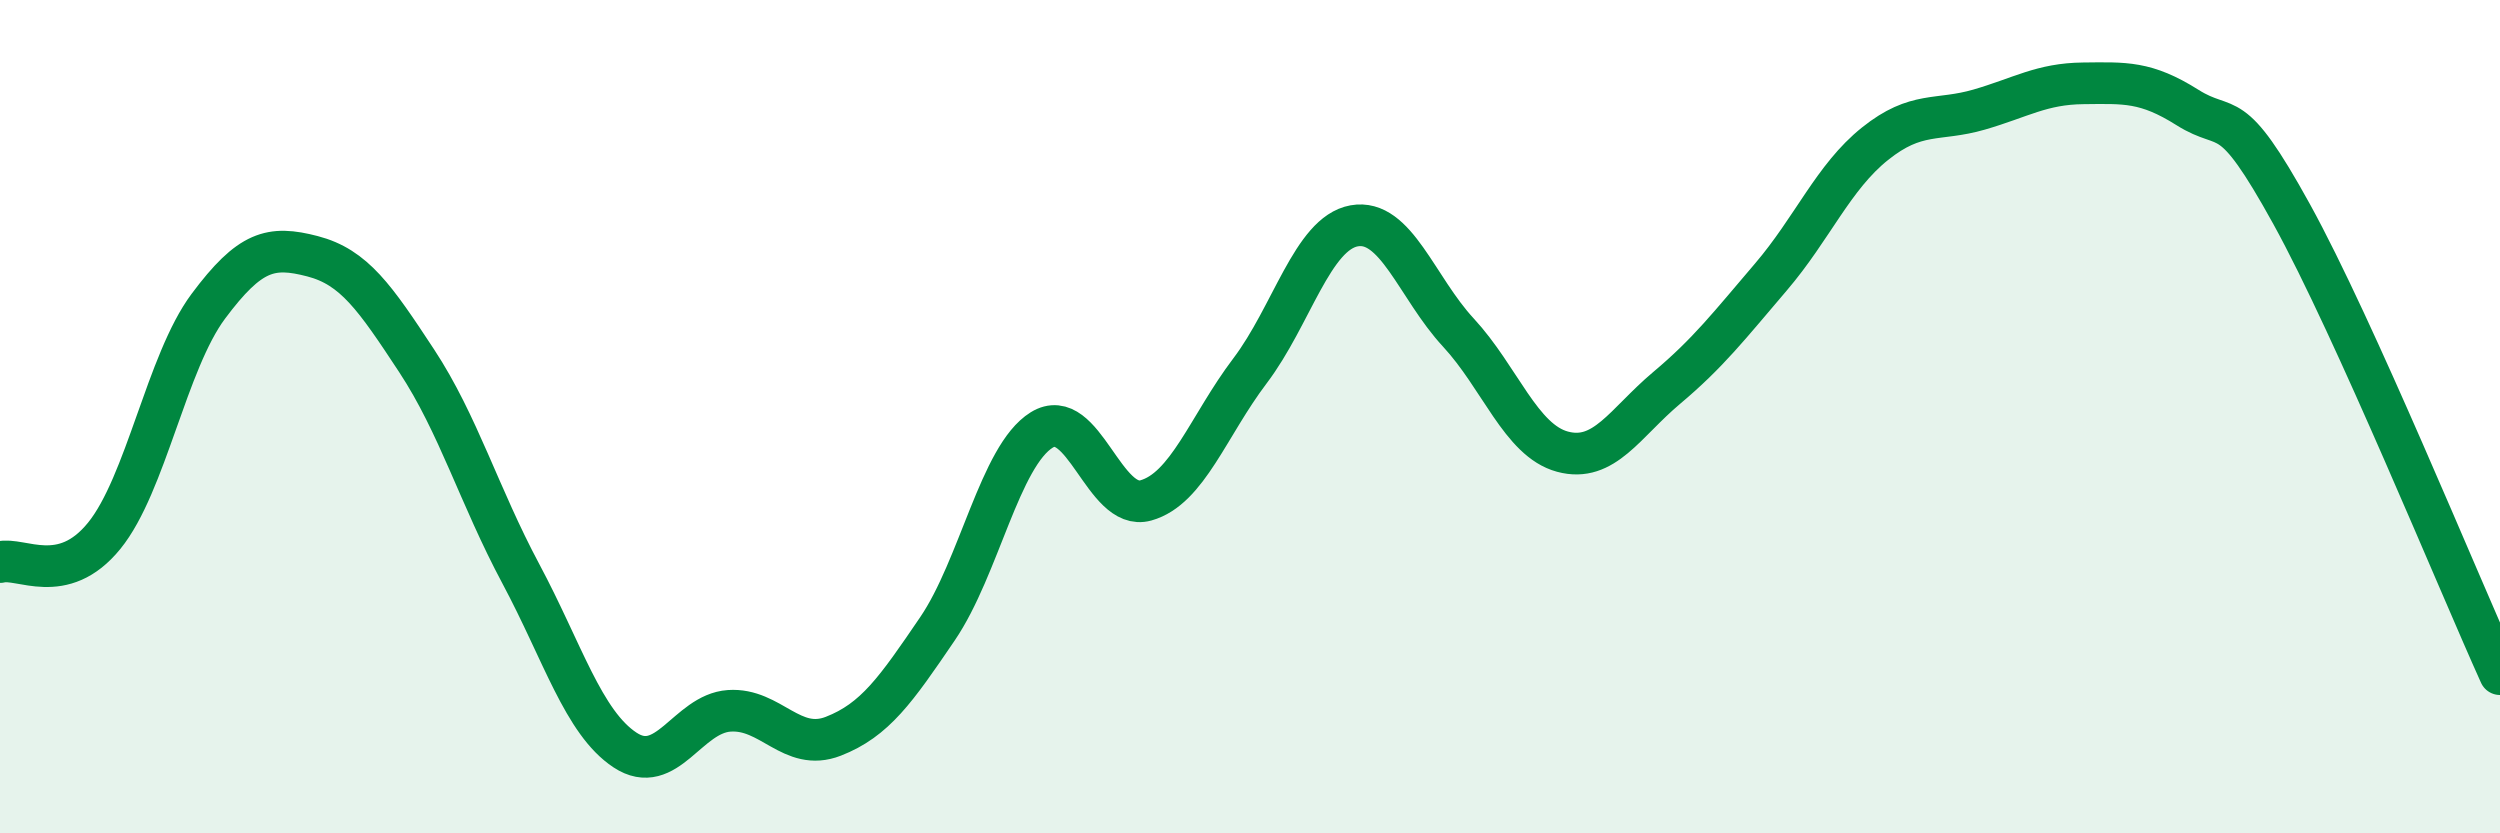
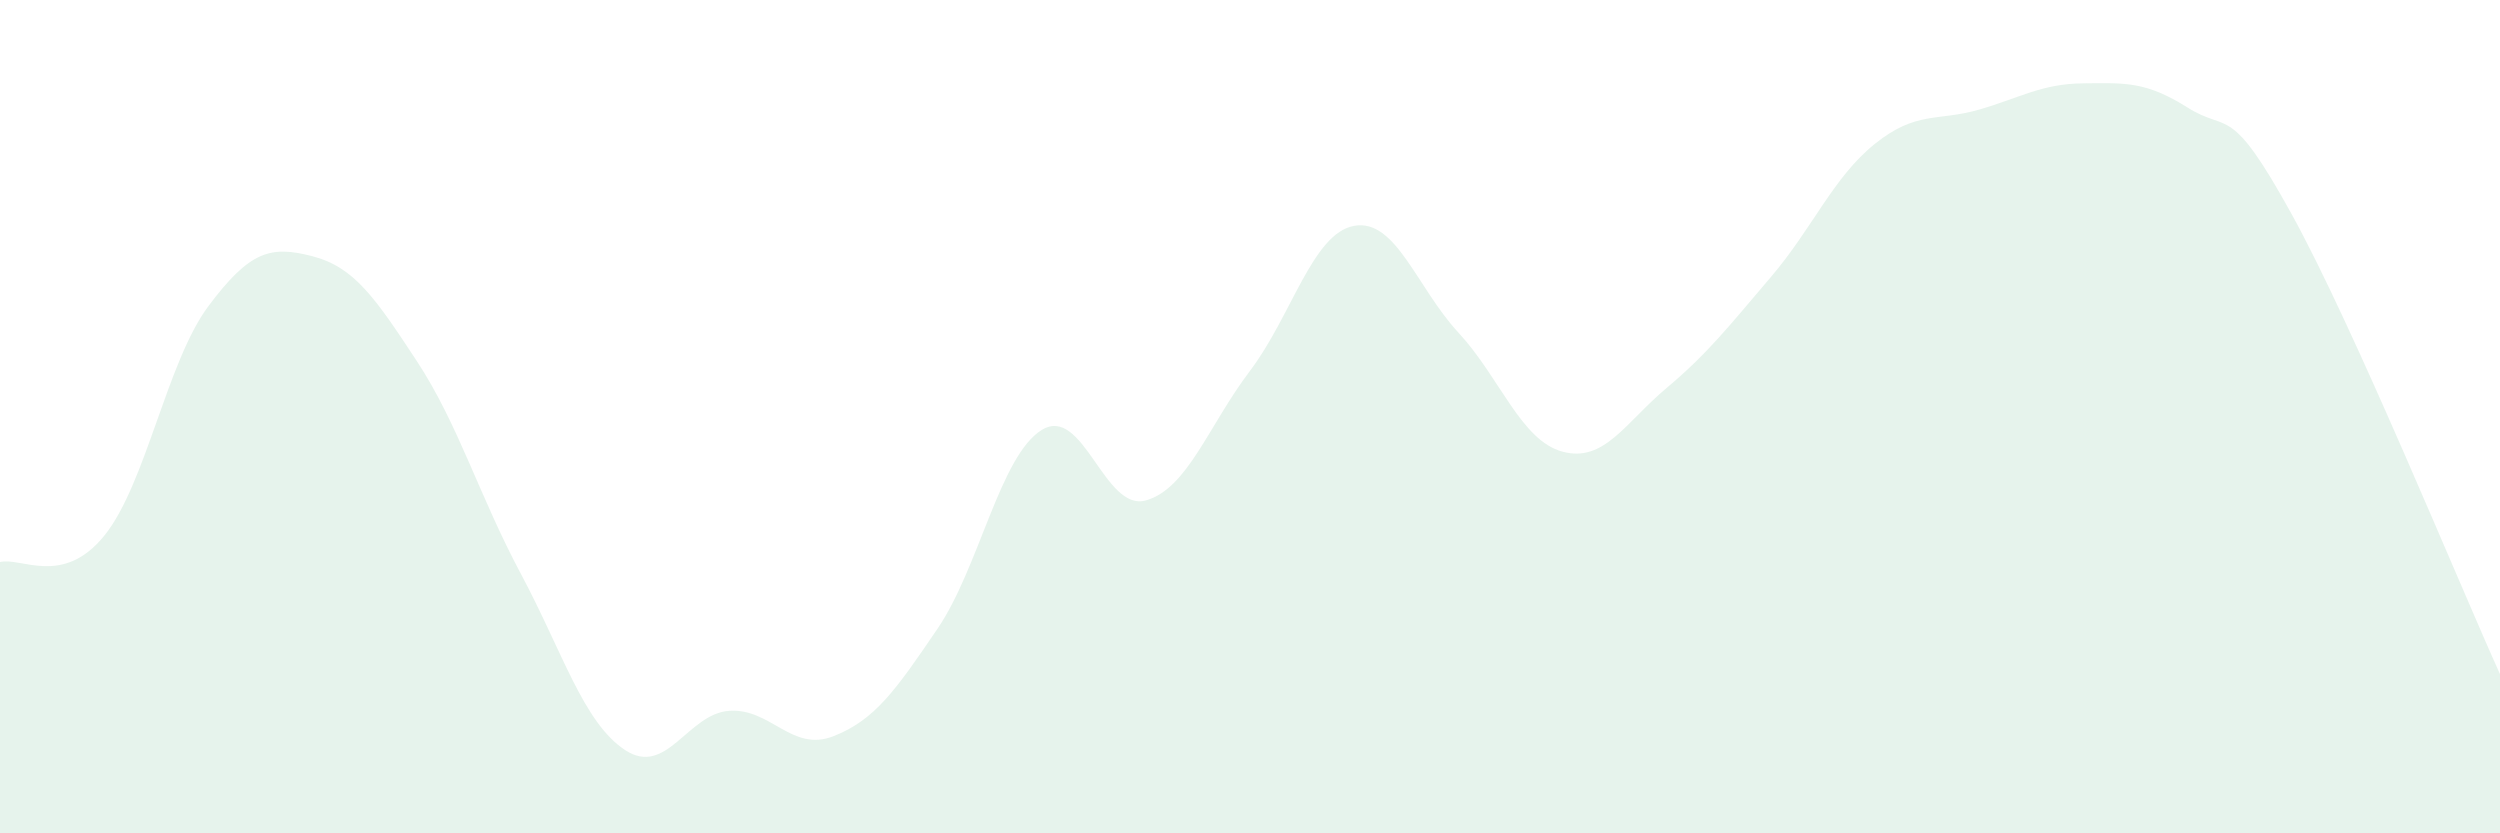
<svg xmlns="http://www.w3.org/2000/svg" width="60" height="20" viewBox="0 0 60 20">
  <path d="M 0,13.49 C 0.5,13.36 1.5,14.09 2.5,12.86 C 3.5,11.63 4,8.69 5,7.35 C 6,6.01 6.5,5.89 7.5,6.15 C 8.5,6.41 9,7.14 10,8.66 C 11,10.18 11.5,11.9 12.5,13.77 C 13.5,15.64 14,17.34 15,18 C 16,18.66 16.5,17.13 17.5,17.06 C 18.5,16.99 19,18.06 20,17.67 C 21,17.28 21.5,16.56 22.5,15.09 C 23.5,13.62 24,10.94 25,10.32 C 26,9.7 26.5,12.29 27.5,12.01 C 28.5,11.73 29,10.22 30,8.9 C 31,7.58 31.5,5.6 32.5,5.42 C 33.5,5.24 34,6.9 35,7.98 C 36,9.06 36.5,10.57 37.5,10.84 C 38.5,11.11 39,10.15 40,9.31 C 41,8.47 41.5,7.82 42.5,6.65 C 43.5,5.48 44,4.25 45,3.45 C 46,2.65 46.5,2.92 47.5,2.63 C 48.5,2.34 49,2.01 50,2 C 51,1.99 51.5,1.95 52.5,2.58 C 53.5,3.21 53.5,2.42 55,5.14 C 56.5,7.86 59,13.97 60,16.18L60 20L0 20Z" fill="#008740" opacity="0.1" stroke-linecap="round" stroke-linejoin="round" />
-   <path d="M 0,13.49 C 0.5,13.36 1.5,14.09 2.5,12.86 C 3.5,11.63 4,8.69 5,7.35 C 6,6.01 6.5,5.89 7.5,6.15 C 8.5,6.41 9,7.14 10,8.66 C 11,10.18 11.5,11.9 12.5,13.77 C 13.5,15.64 14,17.34 15,18 C 16,18.66 16.5,17.13 17.5,17.06 C 18.5,16.99 19,18.06 20,17.67 C 21,17.28 21.5,16.56 22.5,15.09 C 23.5,13.62 24,10.94 25,10.32 C 26,9.7 26.5,12.29 27.5,12.01 C 28.5,11.73 29,10.22 30,8.9 C 31,7.58 31.5,5.6 32.5,5.42 C 33.5,5.24 34,6.9 35,7.98 C 36,9.06 36.5,10.57 37.5,10.84 C 38.5,11.11 39,10.15 40,9.31 C 41,8.47 41.5,7.82 42.5,6.65 C 43.5,5.48 44,4.25 45,3.45 C 46,2.65 46.5,2.92 47.5,2.63 C 48.5,2.34 49,2.01 50,2 C 51,1.99 51.5,1.95 52.5,2.58 C 53.5,3.21 53.5,2.42 55,5.14 C 56.5,7.86 59,13.97 60,16.18" stroke="#008740" stroke-width="1" fill="none" stroke-linecap="round" stroke-linejoin="round" />
</svg>